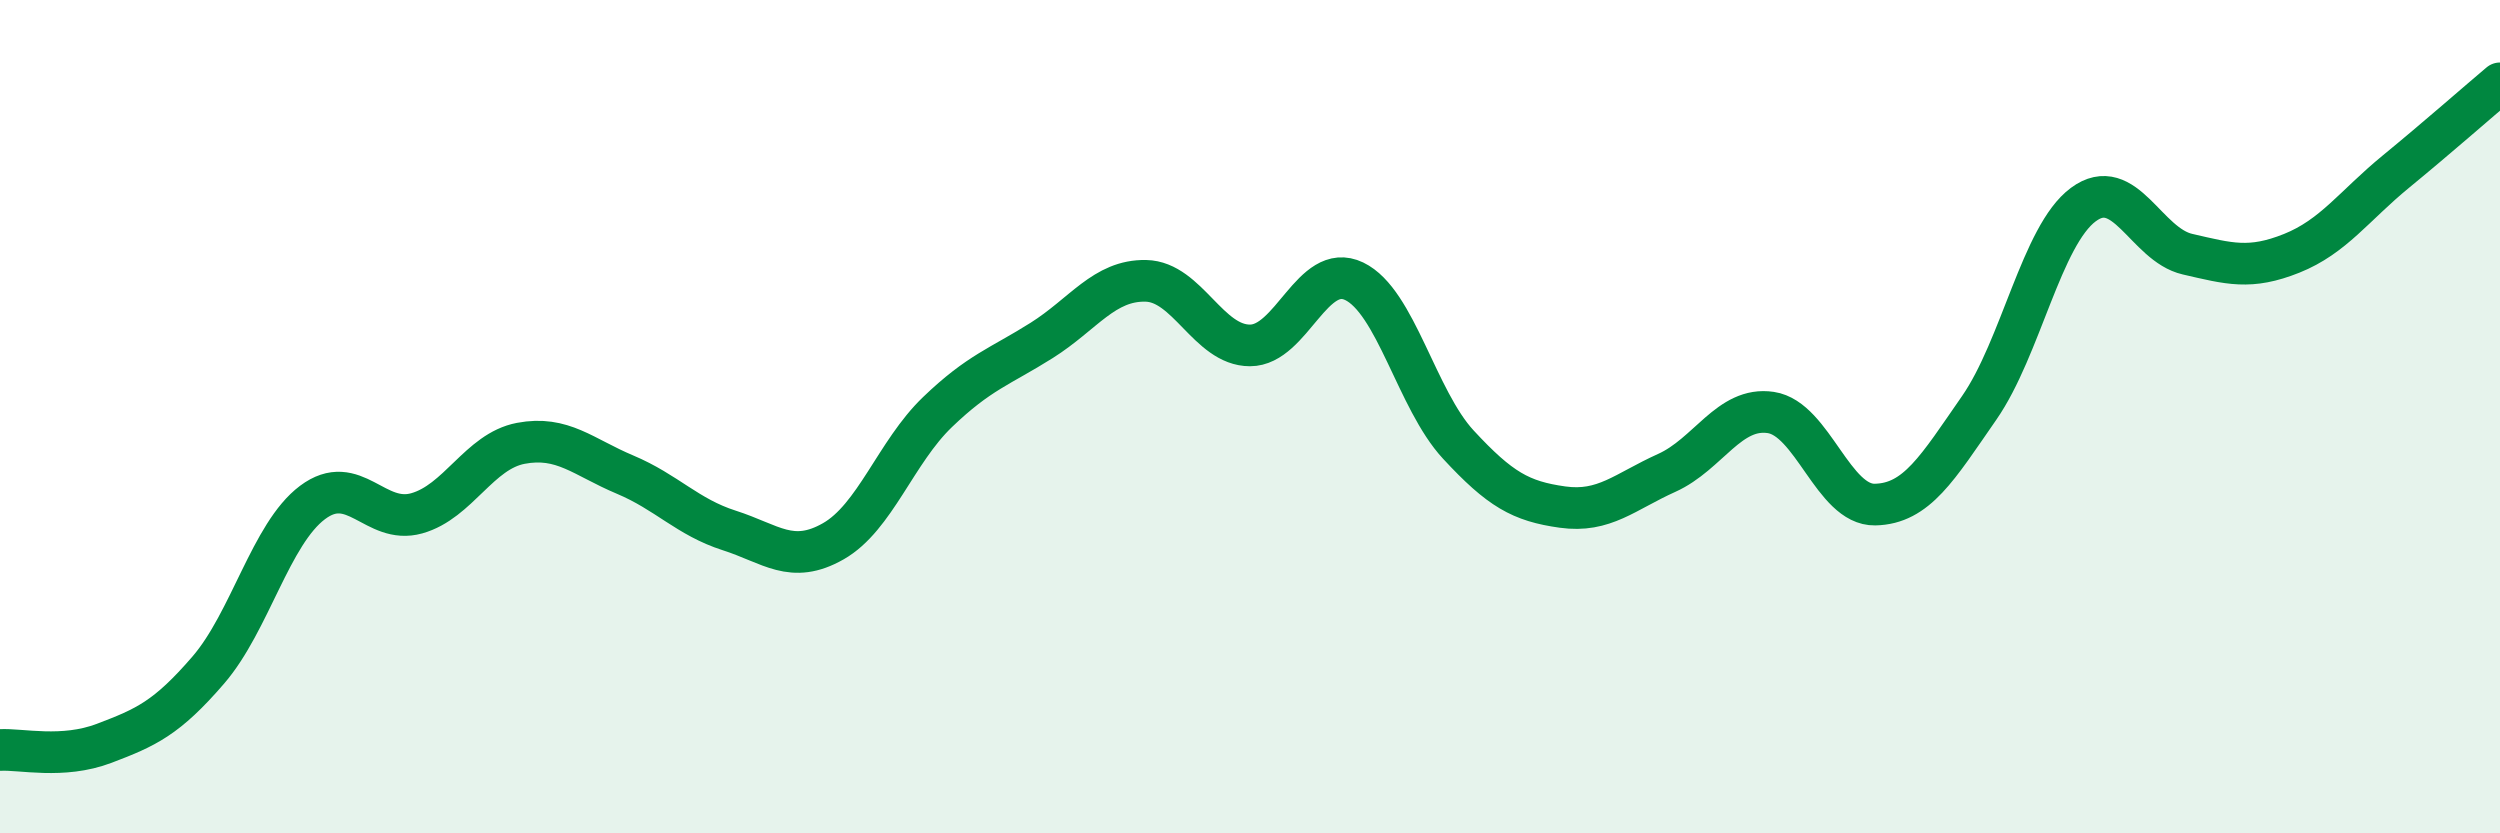
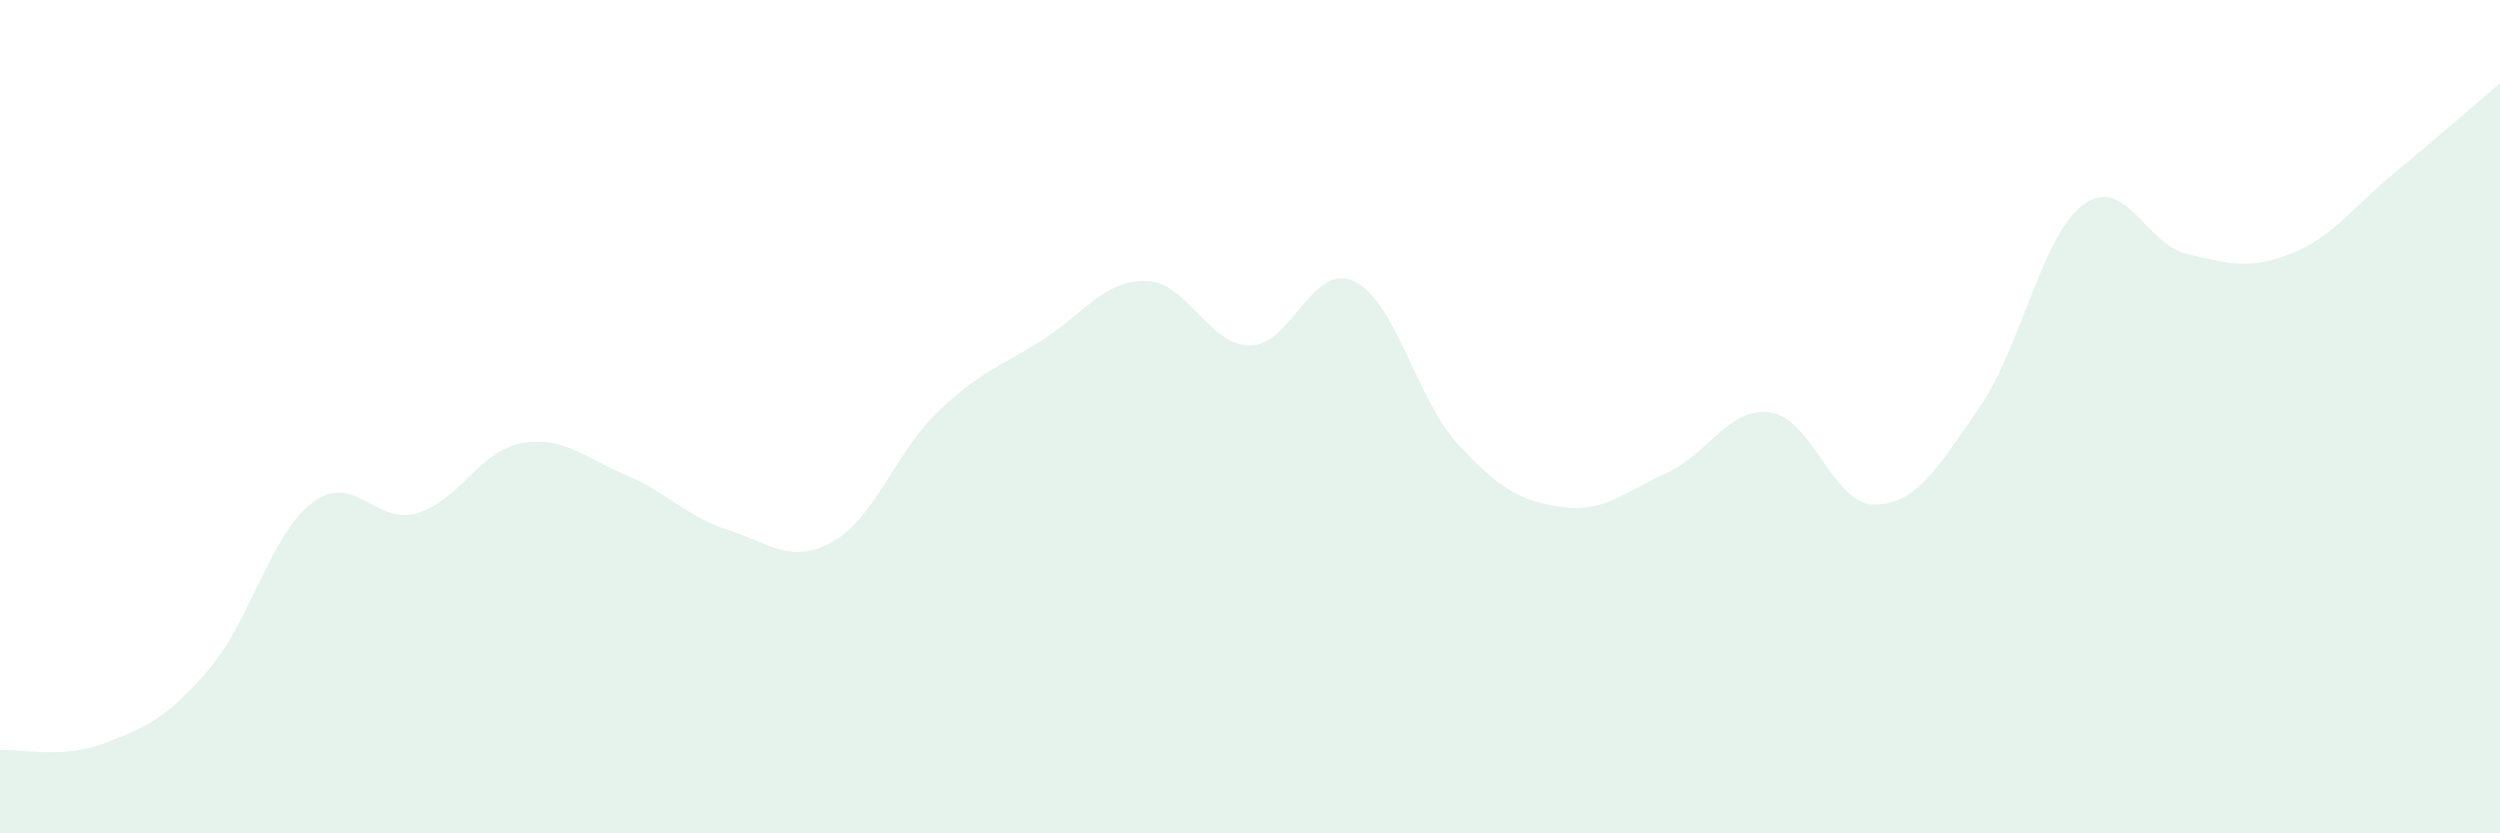
<svg xmlns="http://www.w3.org/2000/svg" width="60" height="20" viewBox="0 0 60 20">
  <path d="M 0,18 C 0.5,17.97 1.5,18.22 2.5,17.84 C 3.5,17.46 4,17.24 5,16.08 C 6,14.92 6.5,12.81 7.5,12.06 C 8.5,11.31 9,12.6 10,12.32 C 11,12.04 11.5,10.83 12.5,10.64 C 13.5,10.45 14,10.97 15,11.39 C 16,11.81 16.5,12.41 17.5,12.73 C 18.5,13.05 19,13.56 20,12.99 C 21,12.42 21.5,10.85 22.5,9.89 C 23.5,8.93 24,8.8 25,8.17 C 26,7.54 26.5,6.72 27.5,6.74 C 28.5,6.76 29,8.29 30,8.29 C 31,8.29 31.5,6.27 32.5,6.75 C 33.5,7.23 34,9.59 35,10.67 C 36,11.75 36.5,12.03 37.5,12.17 C 38.5,12.31 39,11.8 40,11.35 C 41,10.9 41.5,9.75 42.5,9.9 C 43.5,10.05 44,12.13 45,12.11 C 46,12.09 46.5,11.23 47.5,9.79 C 48.5,8.35 49,5.65 50,4.91 C 51,4.17 51.5,5.87 52.5,6.1 C 53.5,6.33 54,6.48 55,6.08 C 56,5.68 56.5,4.94 57.5,4.12 C 58.5,3.3 59.5,2.42 60,2L60 20L0 20Z" fill="#008740" opacity="0.1" stroke-linecap="round" stroke-linejoin="round" />
-   <path d="M 0,18 C 0.5,17.97 1.5,18.22 2.5,17.84 C 3.5,17.46 4,17.24 5,16.08 C 6,14.92 6.5,12.81 7.5,12.06 C 8.5,11.31 9,12.6 10,12.32 C 11,12.04 11.5,10.83 12.5,10.64 C 13.5,10.45 14,10.97 15,11.39 C 16,11.81 16.5,12.41 17.5,12.73 C 18.5,13.05 19,13.56 20,12.99 C 21,12.42 21.5,10.85 22.5,9.89 C 23.5,8.93 24,8.8 25,8.17 C 26,7.54 26.5,6.72 27.5,6.74 C 28.5,6.76 29,8.29 30,8.29 C 31,8.29 31.5,6.27 32.5,6.75 C 33.5,7.23 34,9.59 35,10.67 C 36,11.75 36.5,12.03 37.5,12.17 C 38.5,12.31 39,11.8 40,11.35 C 41,10.9 41.5,9.75 42.5,9.9 C 43.5,10.05 44,12.13 45,12.11 C 46,12.09 46.5,11.23 47.5,9.79 C 48.5,8.35 49,5.65 50,4.91 C 51,4.17 51.5,5.87 52.5,6.1 C 53.5,6.33 54,6.48 55,6.08 C 56,5.68 56.5,4.94 57.5,4.12 C 58.5,3.3 59.5,2.42 60,2" stroke="#008740" stroke-width="1" fill="none" stroke-linecap="round" stroke-linejoin="round" />
</svg>